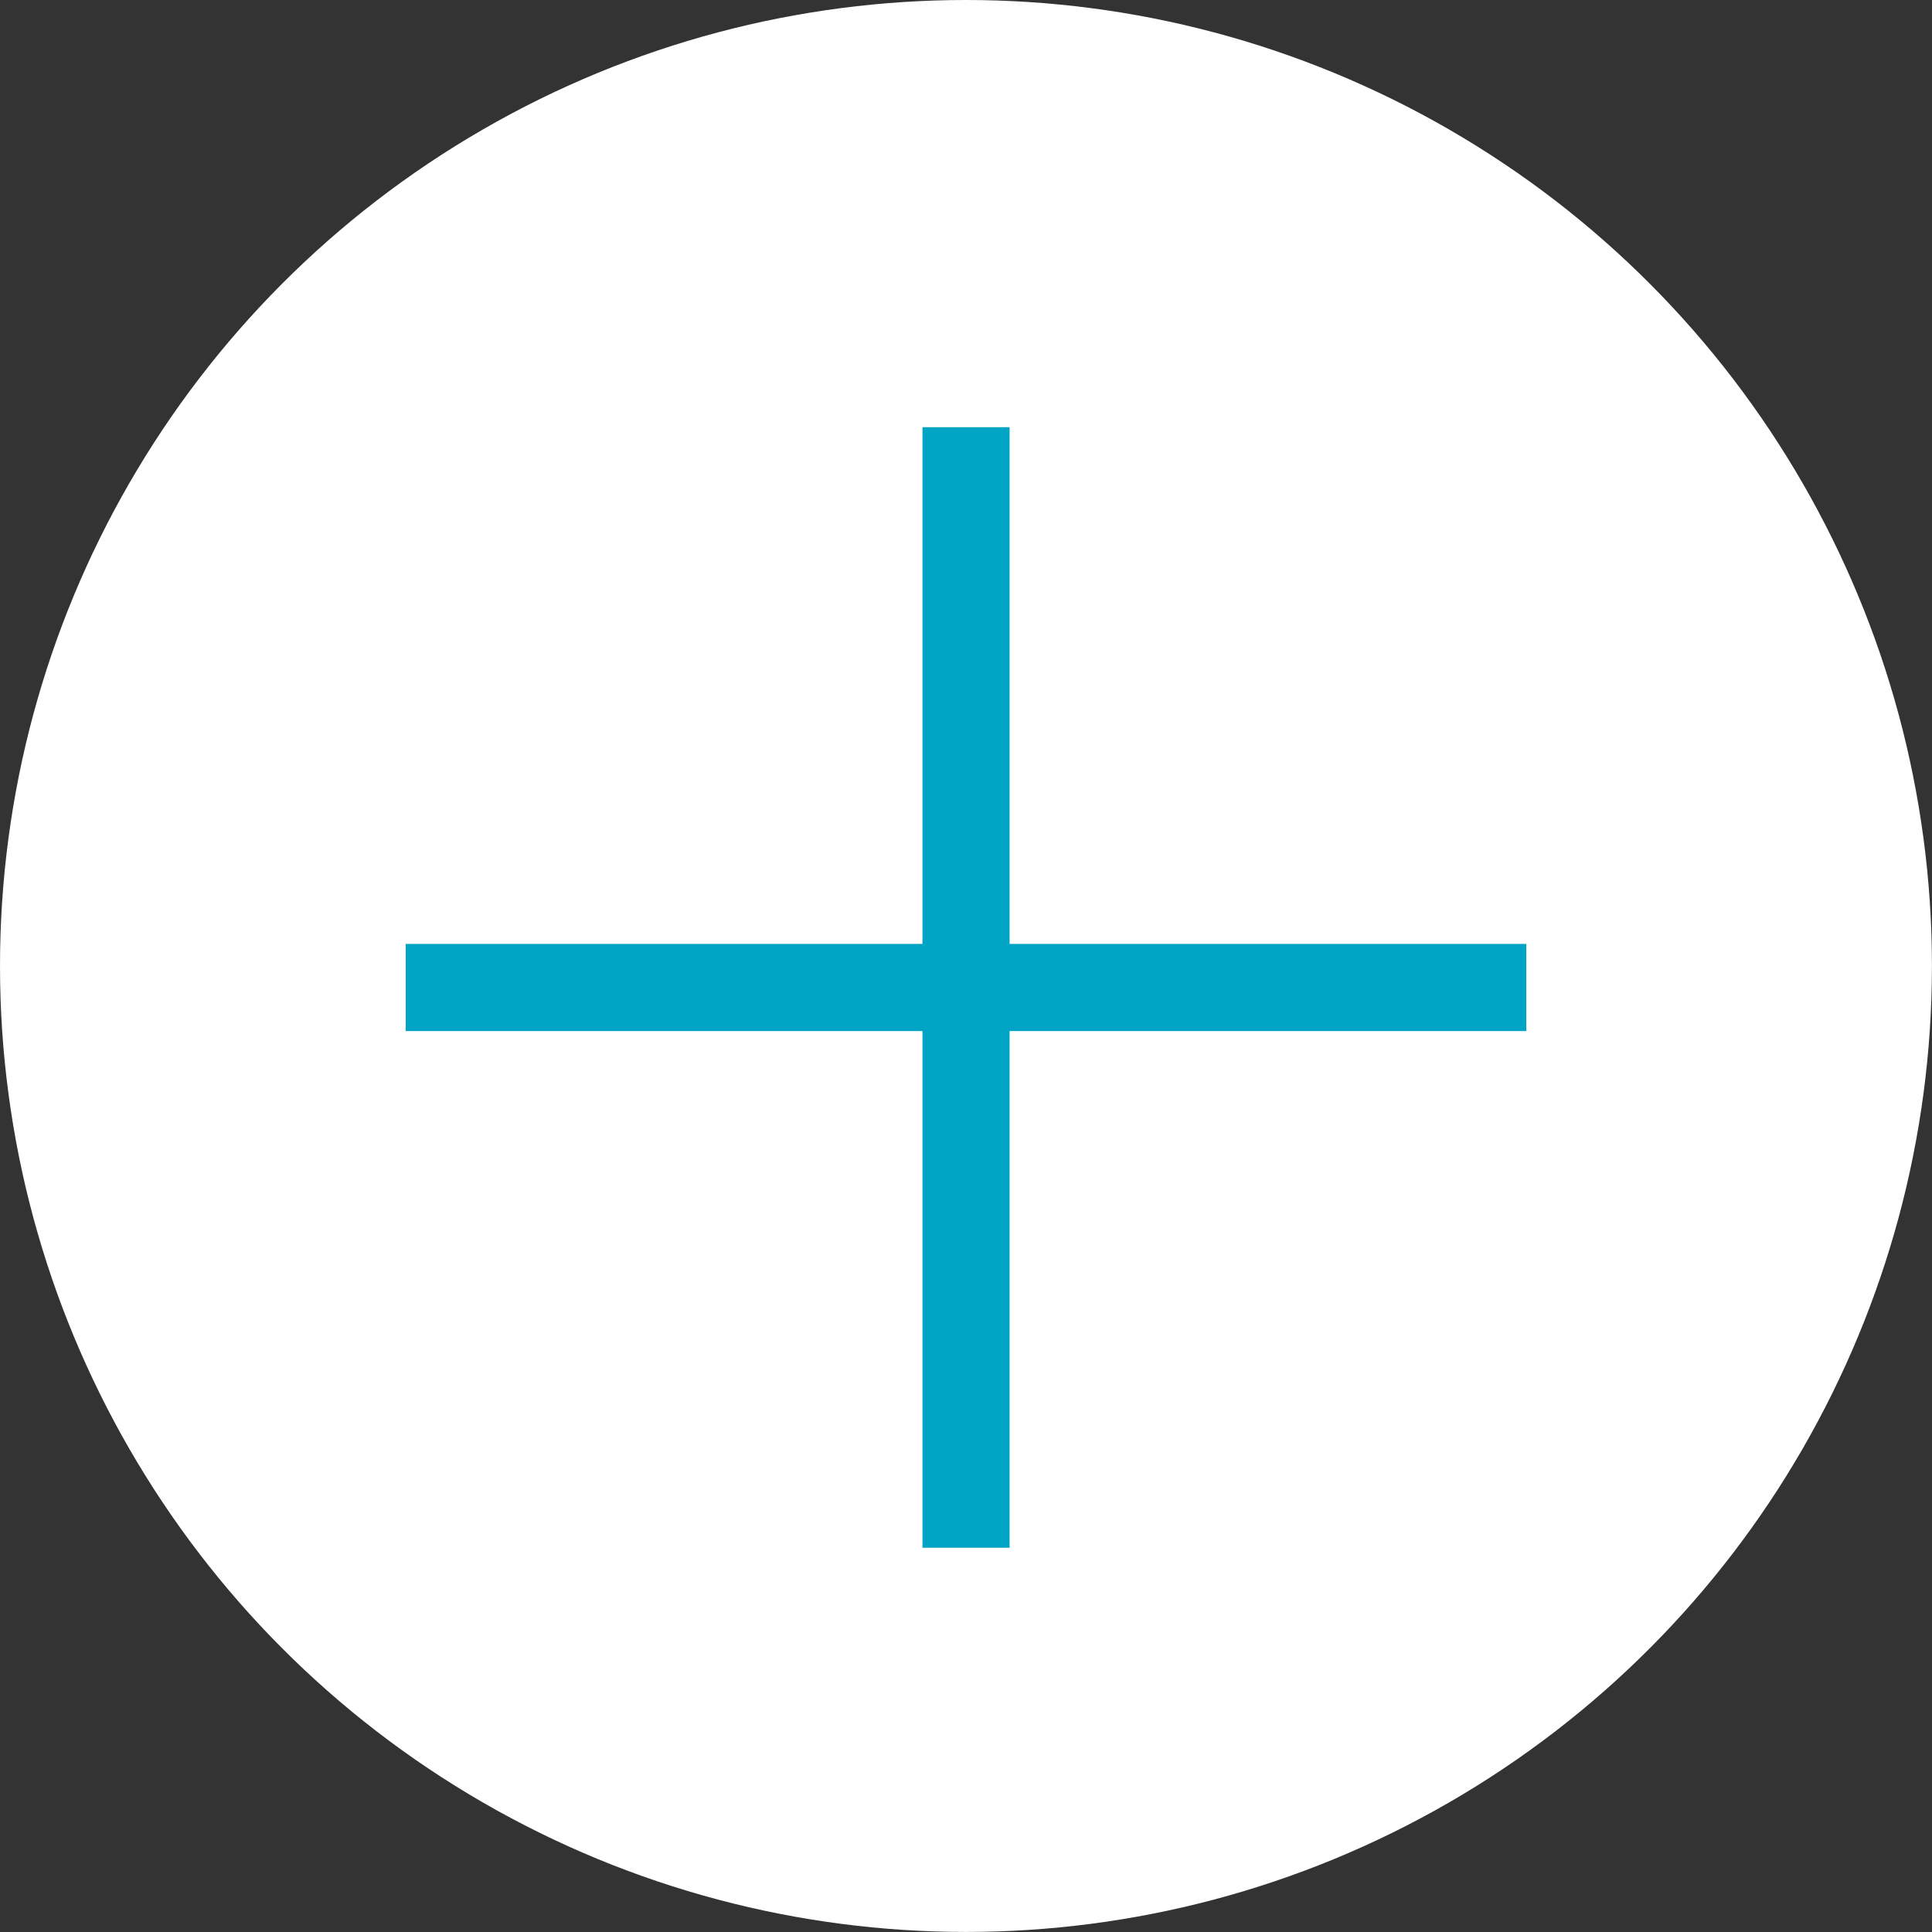
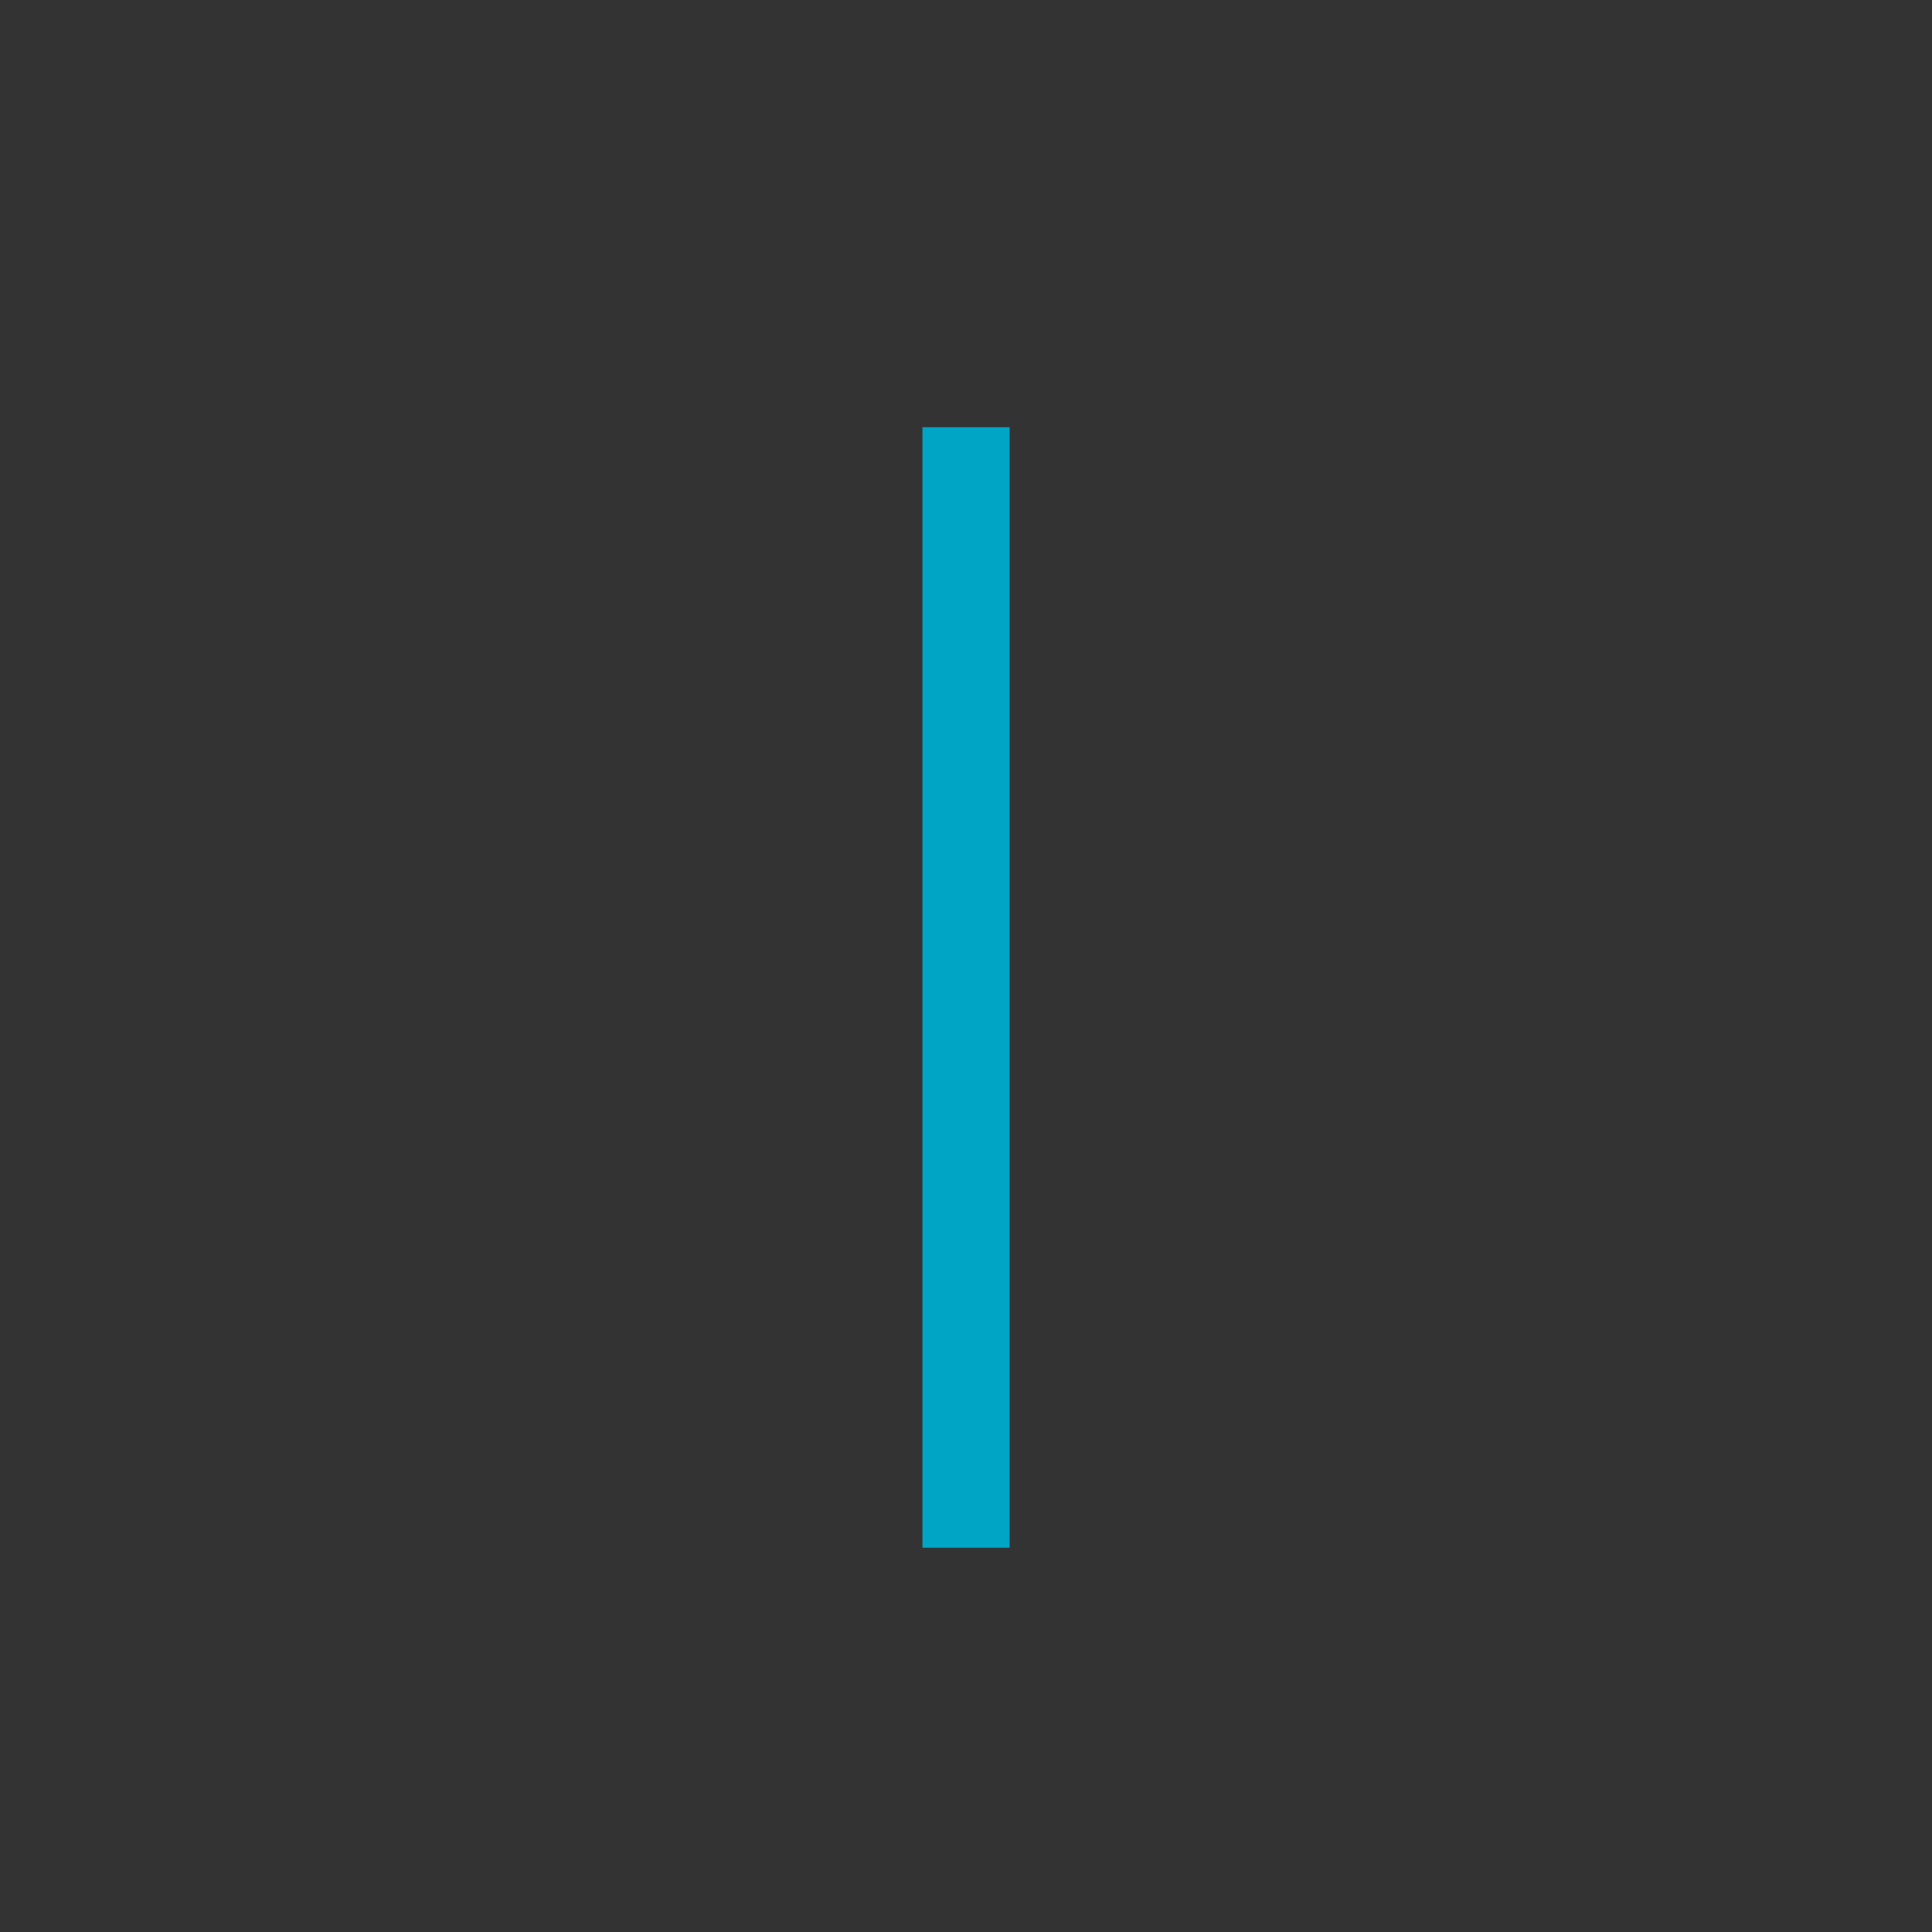
<svg xmlns="http://www.w3.org/2000/svg" width="32.323" height="32.323" viewBox="0 0 32.323 32.323">
  <rect x="0" y="0" width="32.323" height="32.323" fill="#333333" stroke="none" />
  <g id="グループ_96" data-name="グループ 96" transform="translate(-1163.724 -3595.633)">
-     <circle id="楕円形_24" data-name="楕円形 24" cx="16.161" cy="16.161" r="16.161" transform="translate(1163.724 3595.633)" fill="#fff" />
    <g id="グループ_95" data-name="グループ 95">
-       <line id="線_8" data-name="線 8" x2="18.747" transform="translate(1170.512 3612.154)" fill="none" stroke="#00a4c5" stroke-miterlimit="10" stroke-width="1.458" />
      <line id="線_9" data-name="線 9" y1="18.747" transform="translate(1179.886 3602.78)" fill="none" stroke="#00a4c5" stroke-miterlimit="10" stroke-width="1.458" />
    </g>
  </g>
</svg>